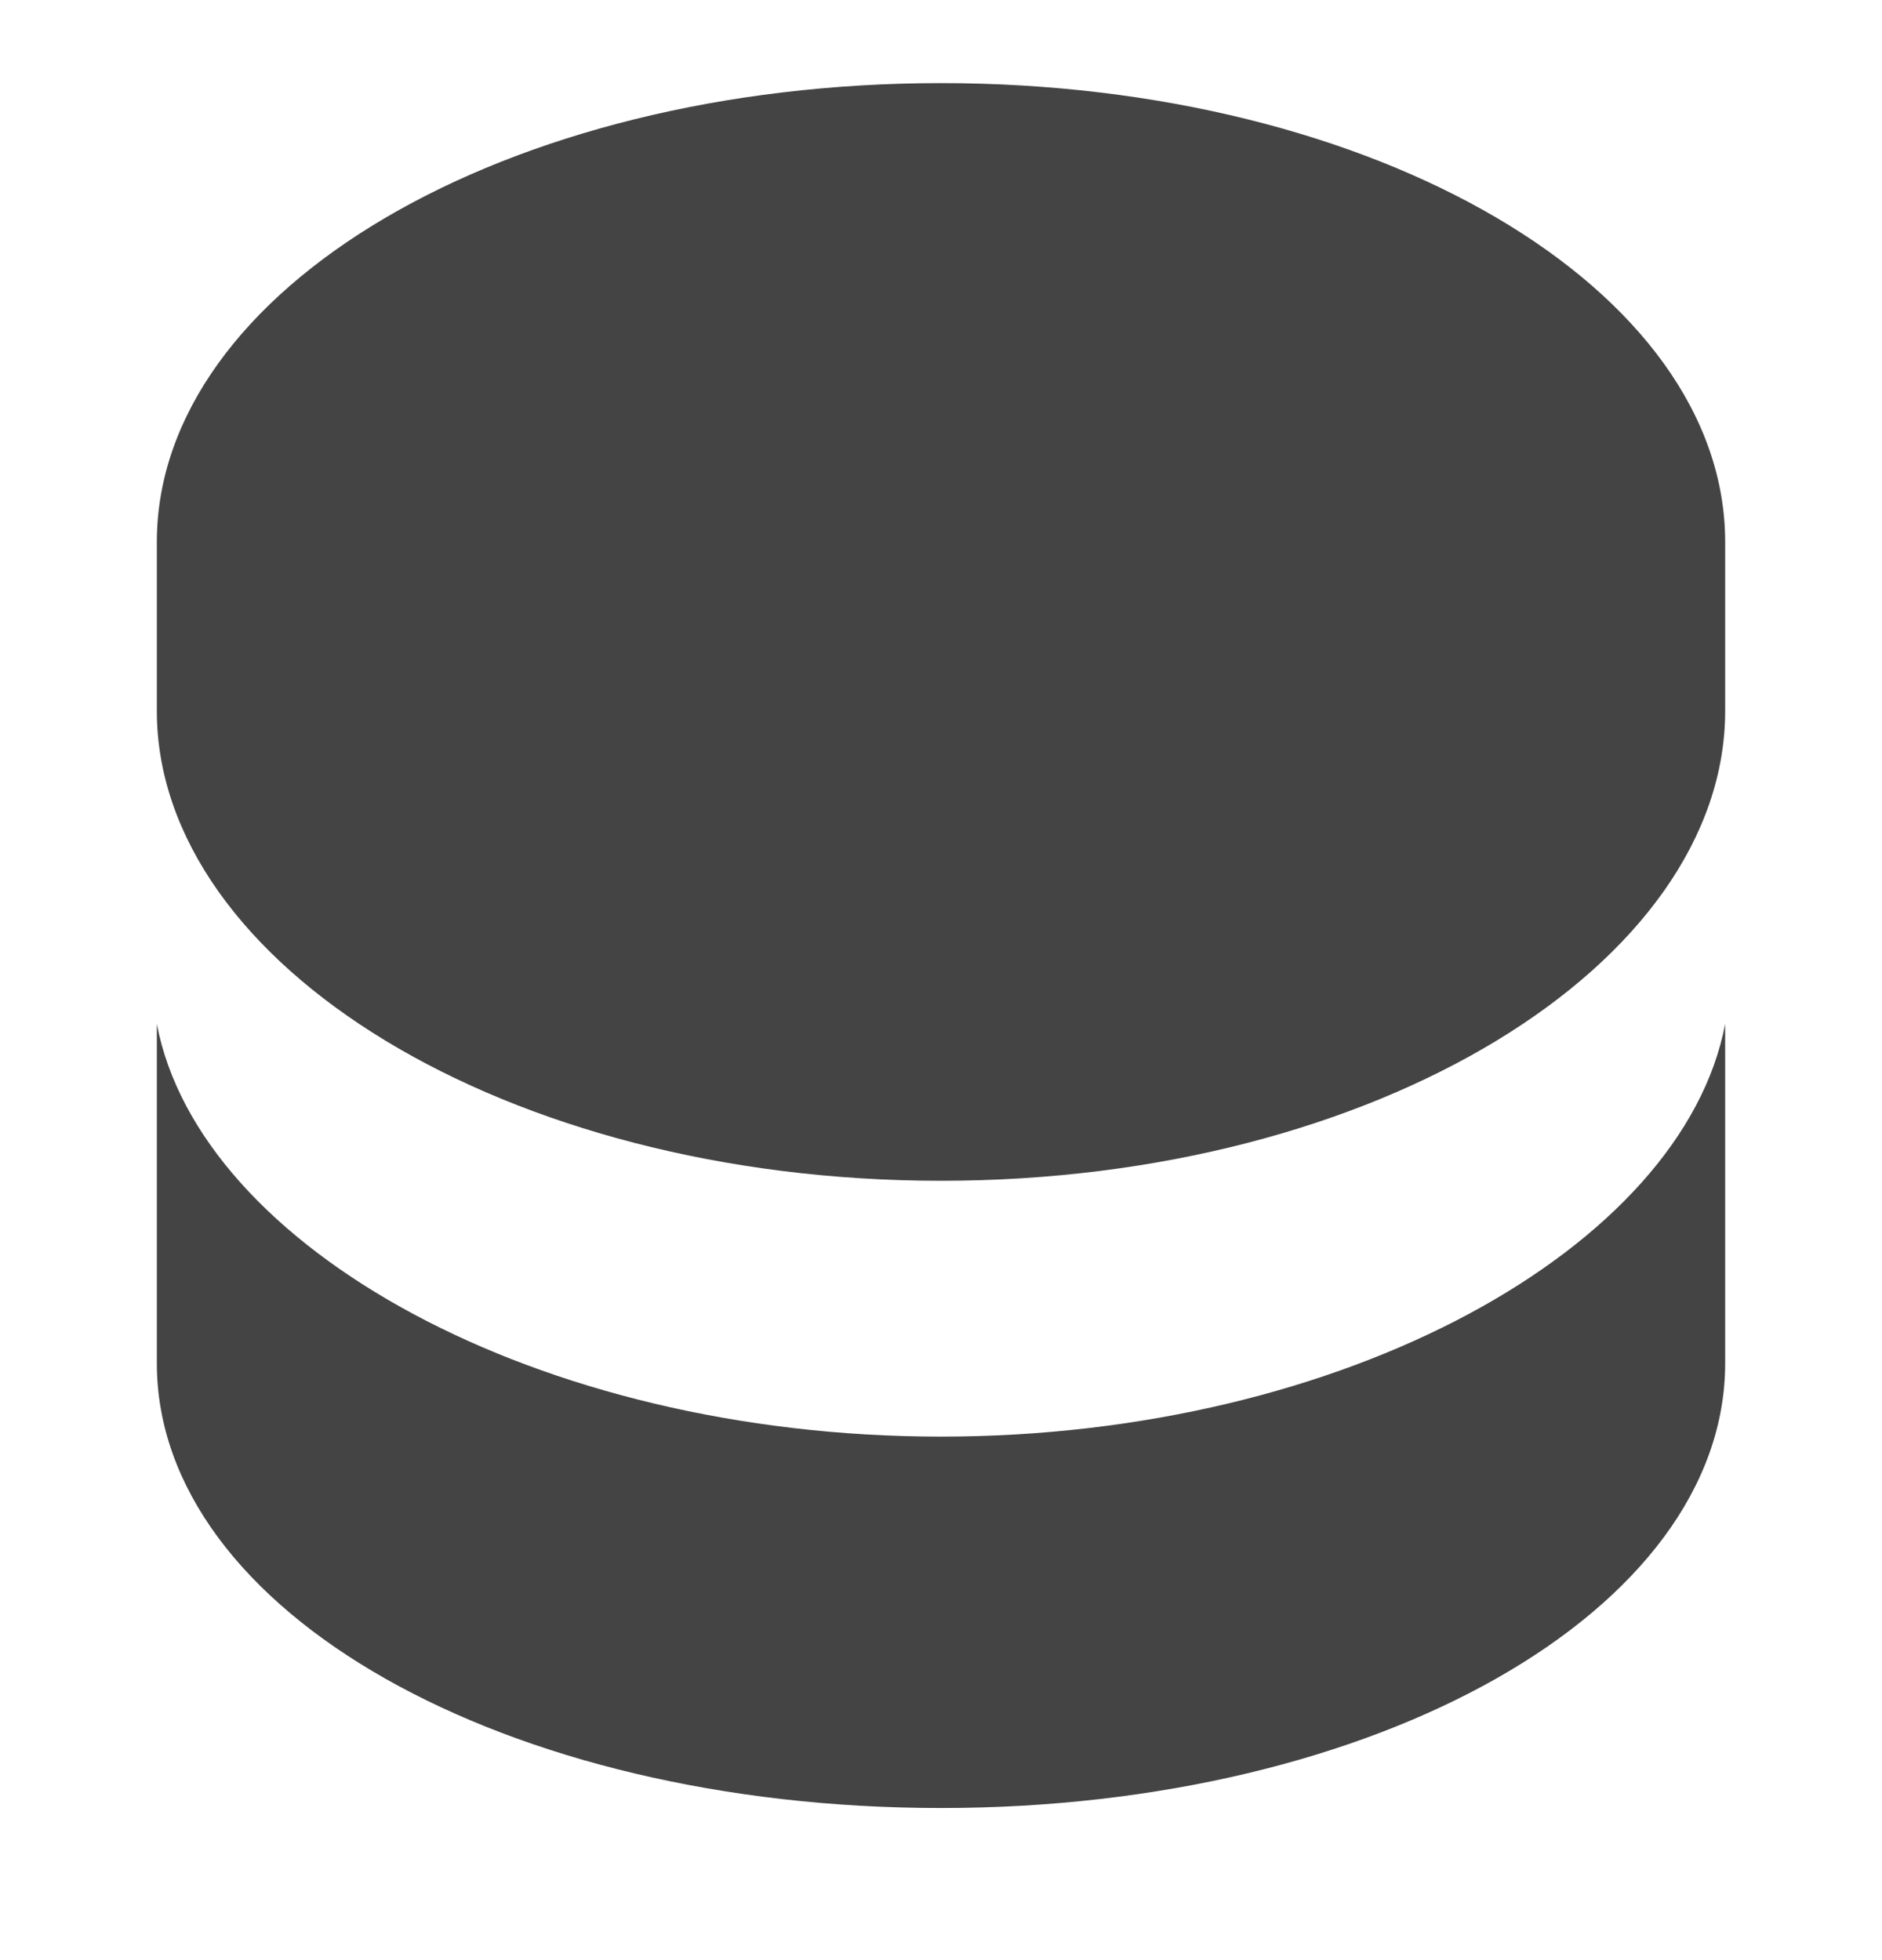
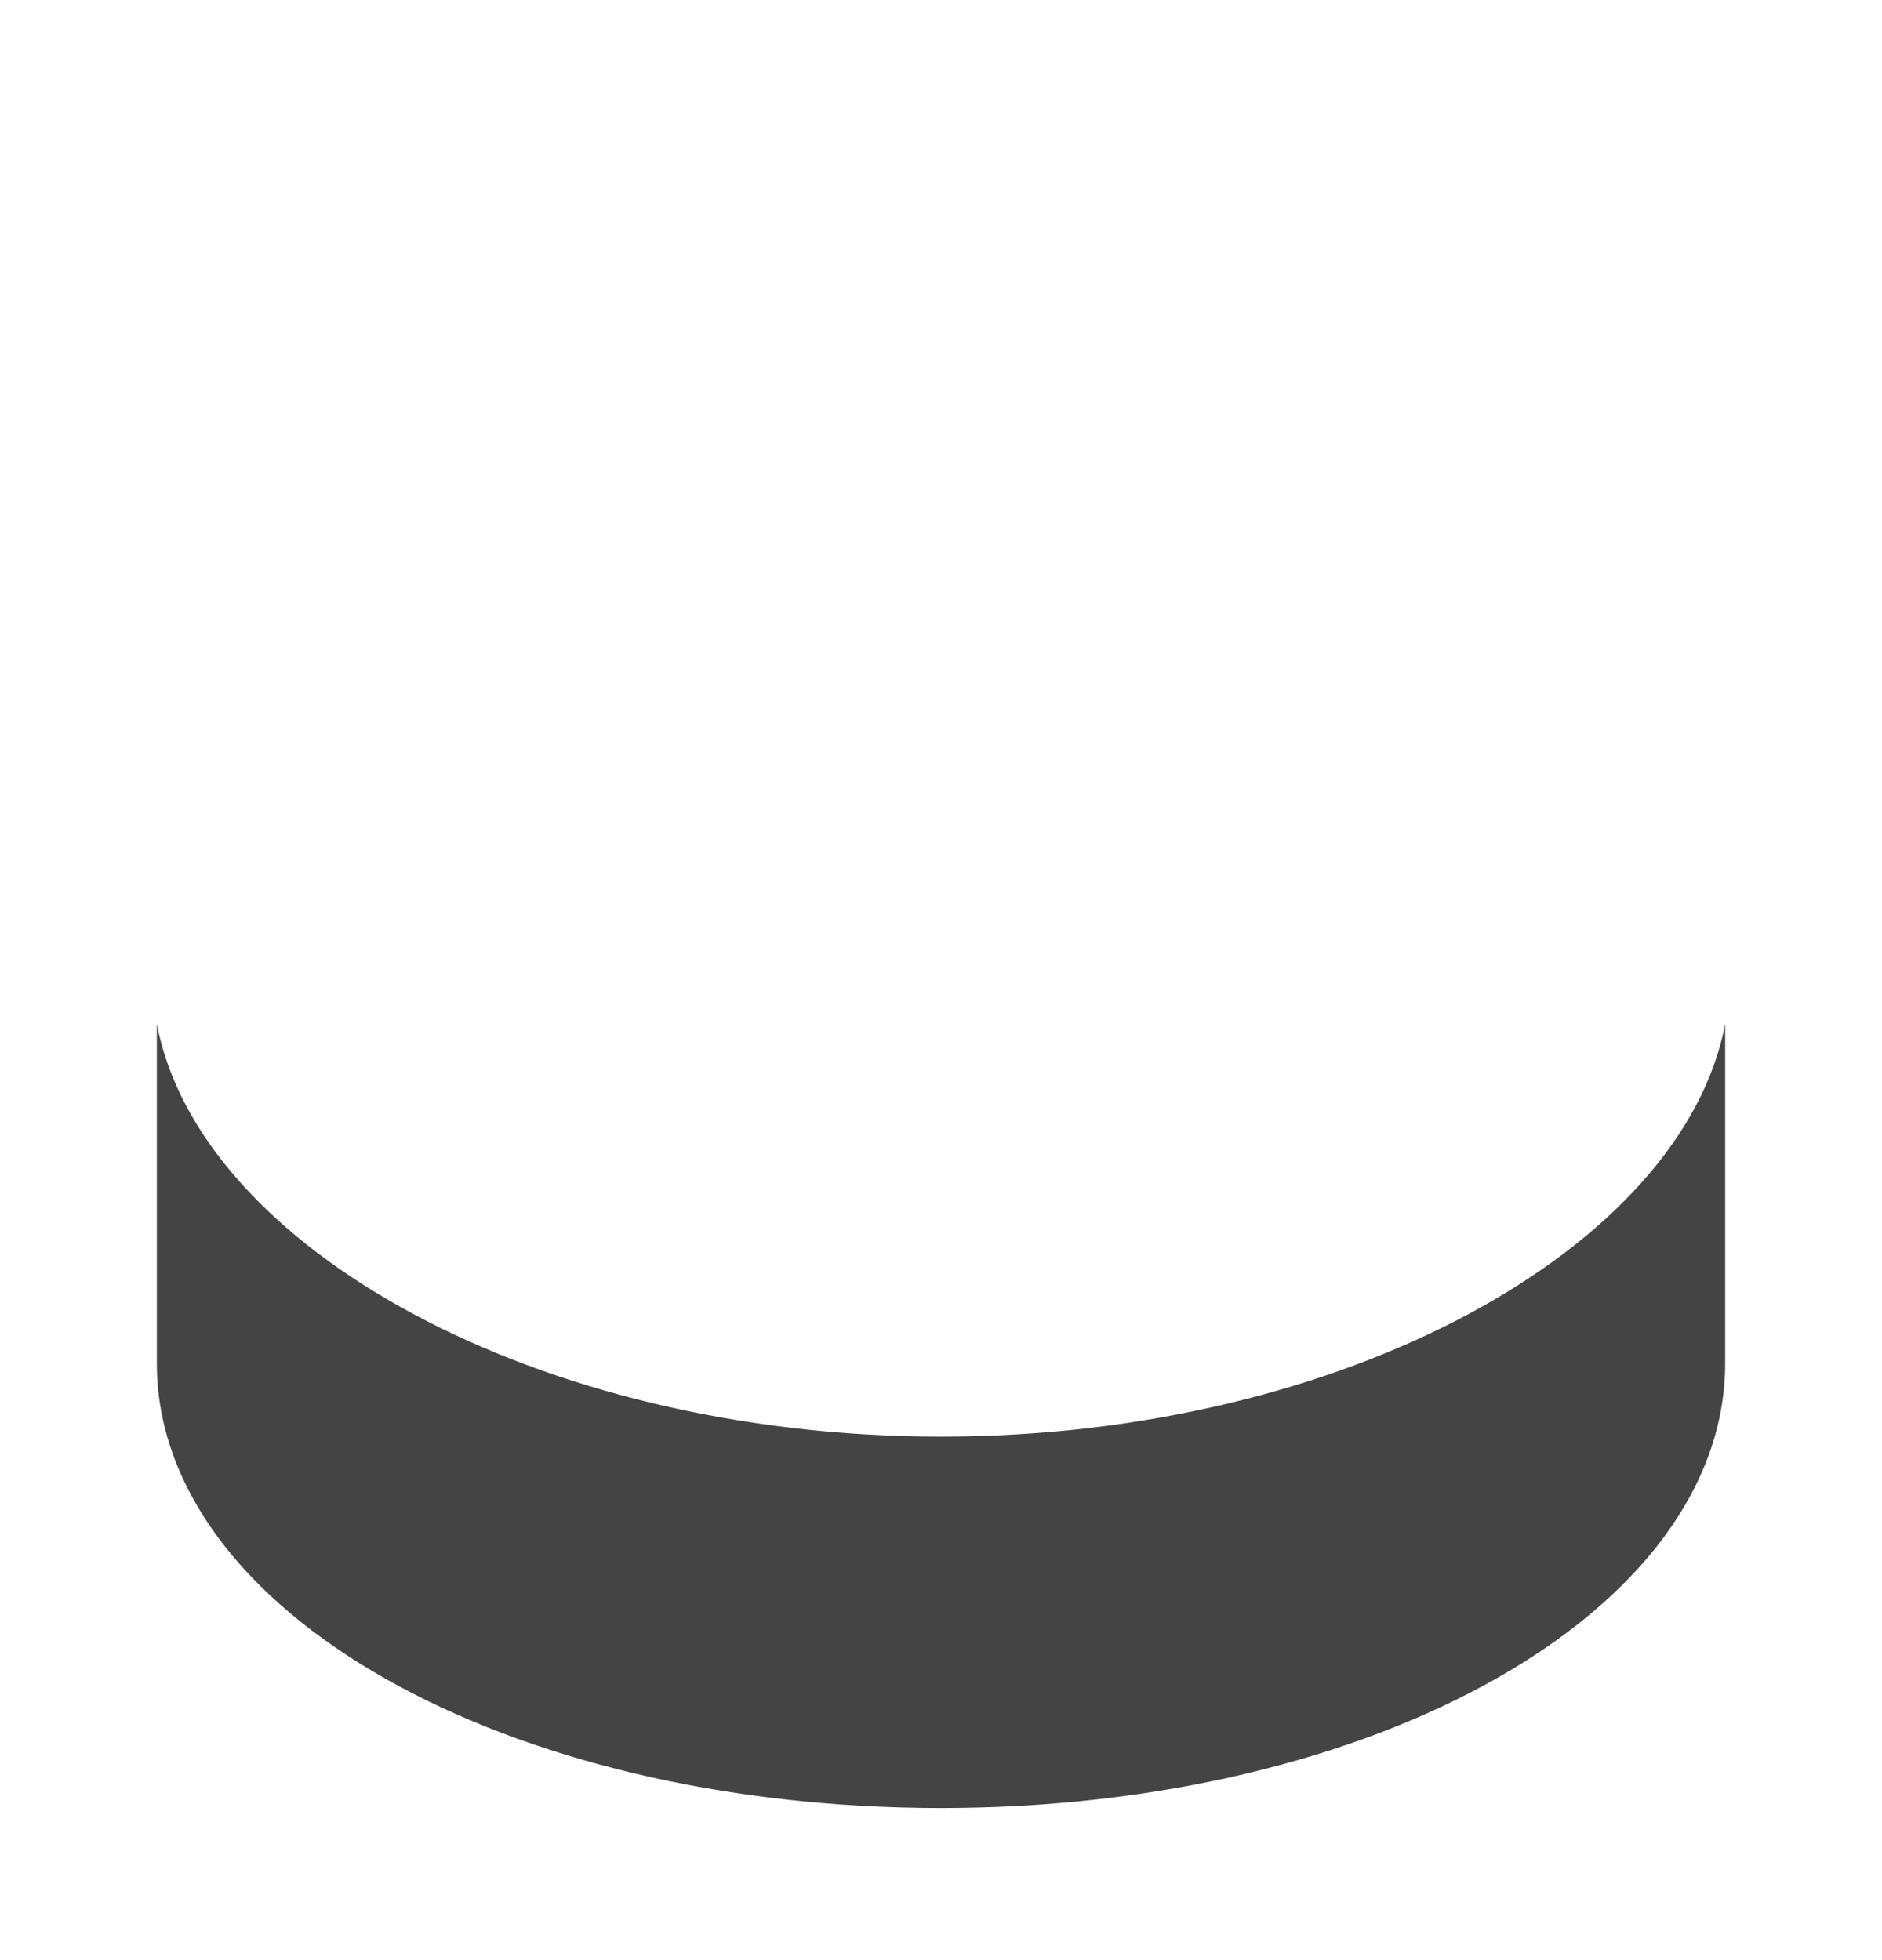
<svg xmlns="http://www.w3.org/2000/svg" width="24" height="25" viewBox="0 0 24 25" fill="none">
  <path d="M22 17.386C22 20.544 17.556 23.06 12 23.06C6.444 23.06 2 20.555 2 17.386V13.06C2.544 15.913 6.856 18.323 12 18.323C17.144 18.323 21.456 15.913 22 13.06V17.386Z" fill="#444444" />
-   <path d="M22 6.914V9.066C22 12.294 17.556 15.06 12 15.06C6.444 15.06 2 12.294 2 9.066V6.914C2 3.686 6.444 1.06 12 1.06C17.556 1.06 22 3.686 22 6.914Z" fill="#444444" />
</svg>